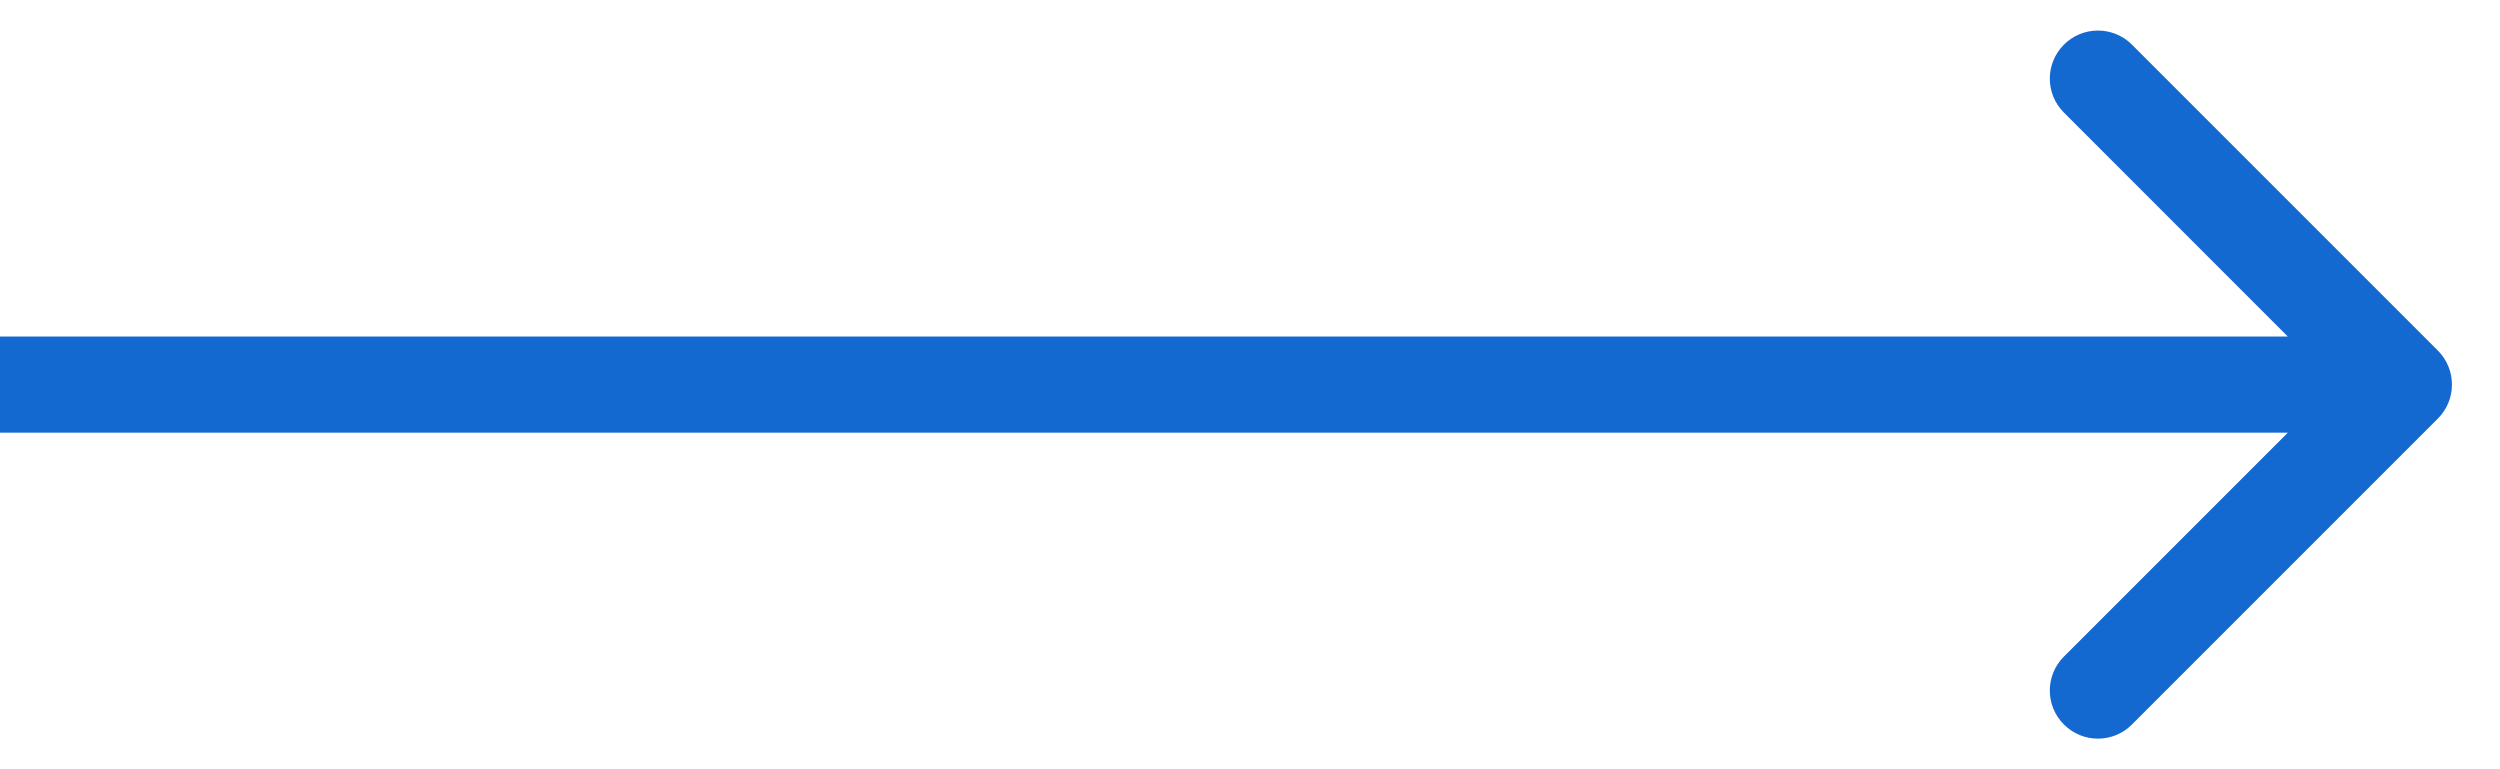
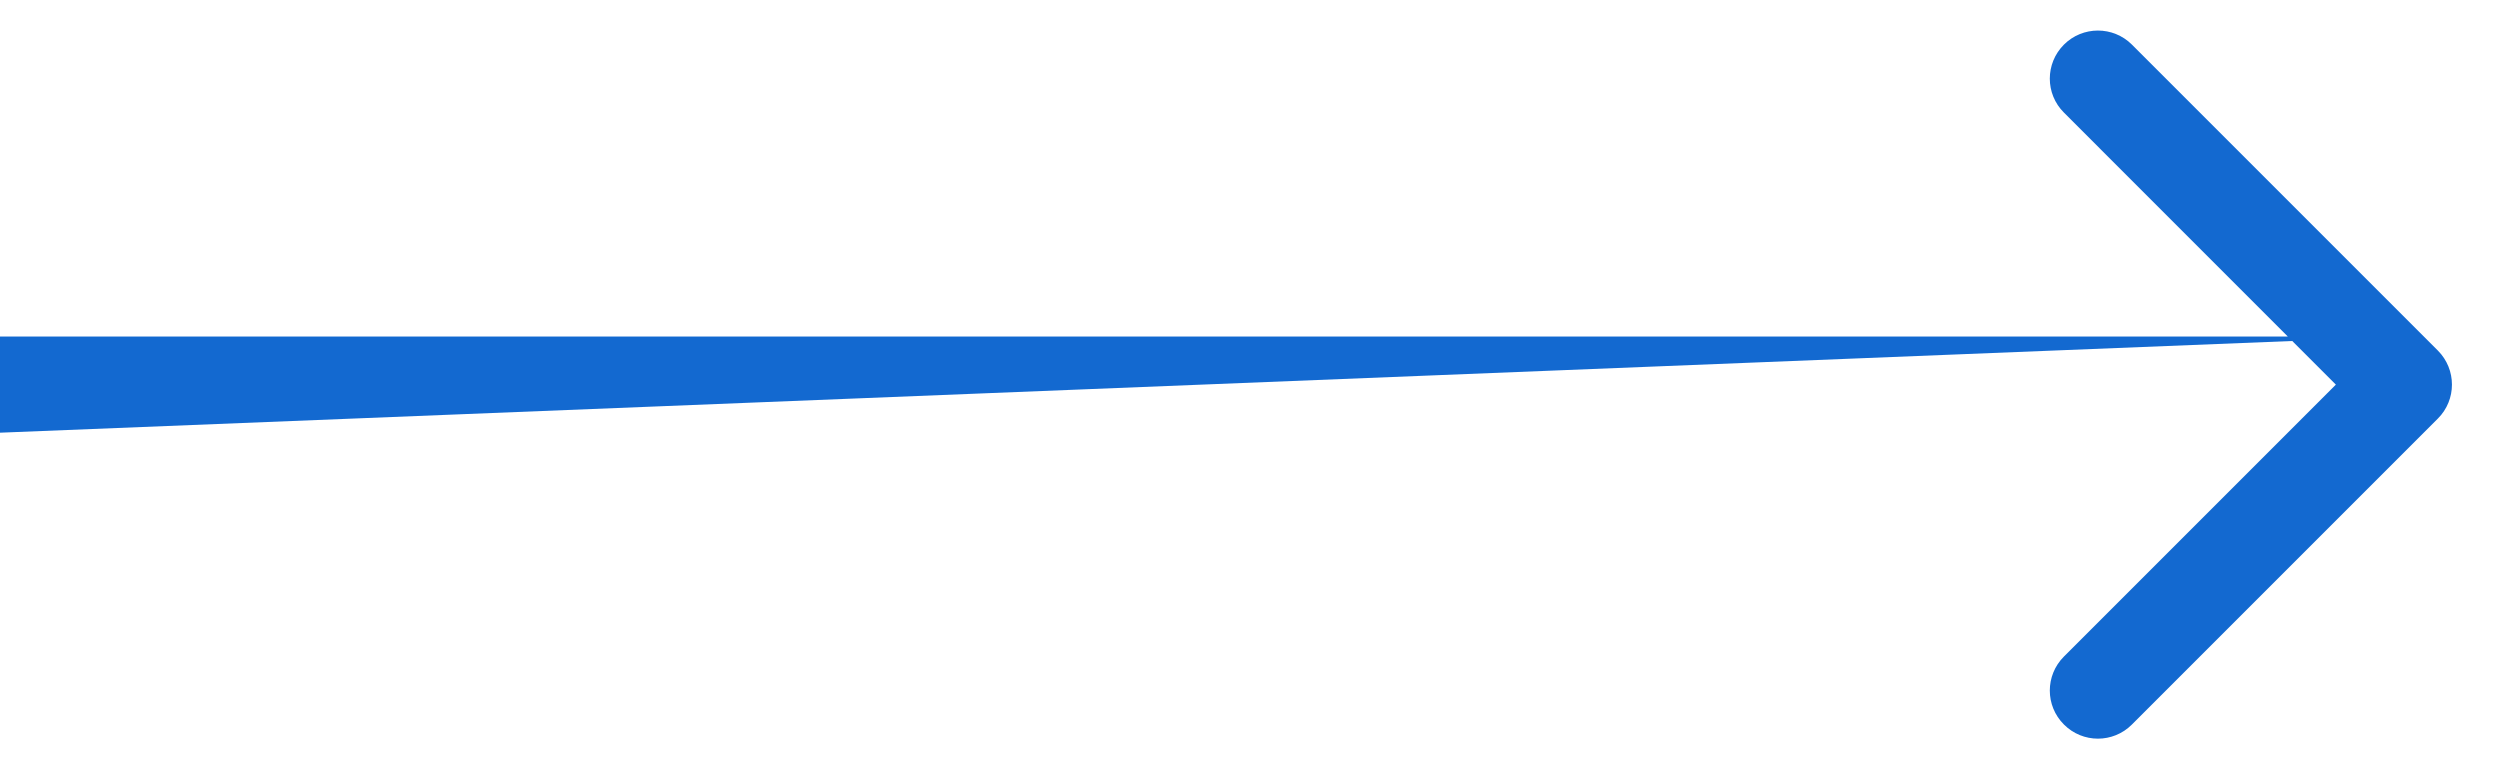
<svg xmlns="http://www.w3.org/2000/svg" width="26" height="8" viewBox="0 0 26 8" fill="none">
-   <path d="M25.354 4.353C25.549 4.158 25.549 3.842 25.354 3.646L22.172 0.464C21.977 0.269 21.66 0.269 21.465 0.464C21.269 0.66 21.269 0.976 21.465 1.171L24.293 4L21.465 6.828C21.269 7.024 21.269 7.34 21.465 7.535C21.66 7.731 21.977 7.731 22.172 7.535L25.354 4.353ZM0 4.5L25 4.5L25 3.5L0 3.5L0 4.5Z" fill="#1369D0" />
+   <path d="M25.354 4.353C25.549 4.158 25.549 3.842 25.354 3.646L22.172 0.464C21.977 0.269 21.66 0.269 21.465 0.464C21.269 0.66 21.269 0.976 21.465 1.171L24.293 4L21.465 6.828C21.269 7.024 21.269 7.34 21.465 7.535C21.66 7.731 21.977 7.731 22.172 7.535L25.354 4.353ZM0 4.5L25 3.5L0 3.5L0 4.5Z" fill="#1369D0" />
</svg>